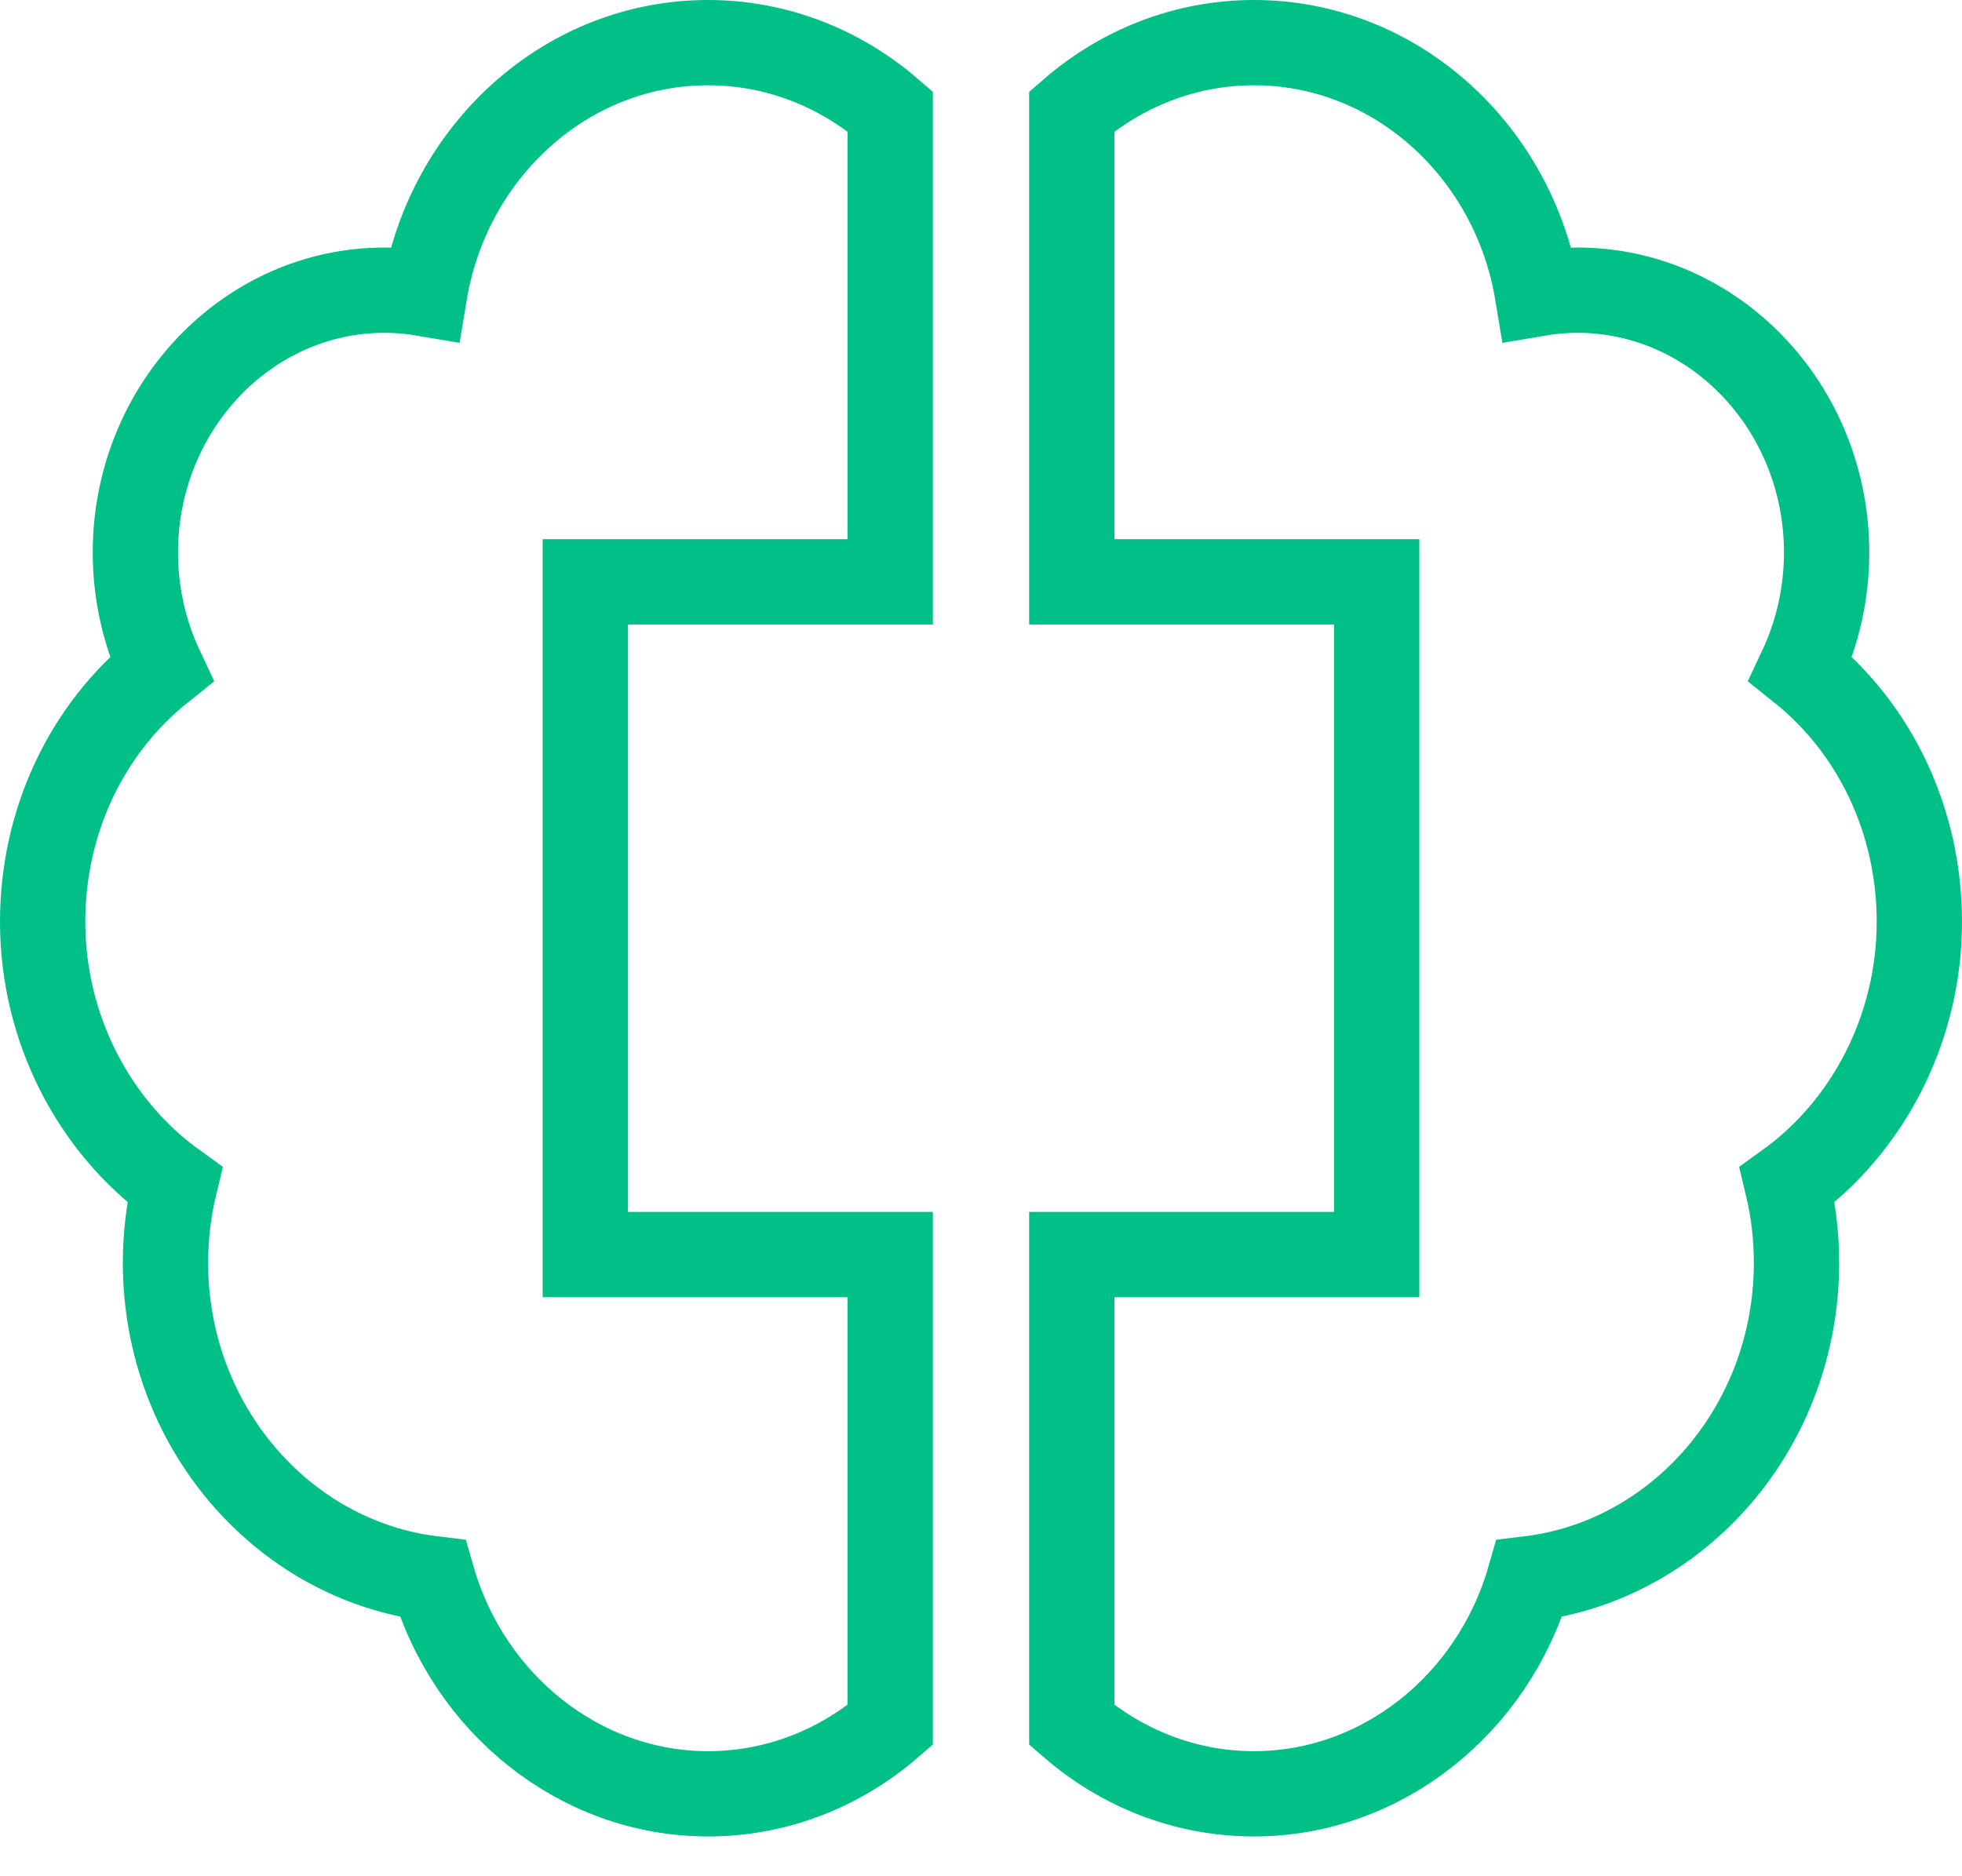
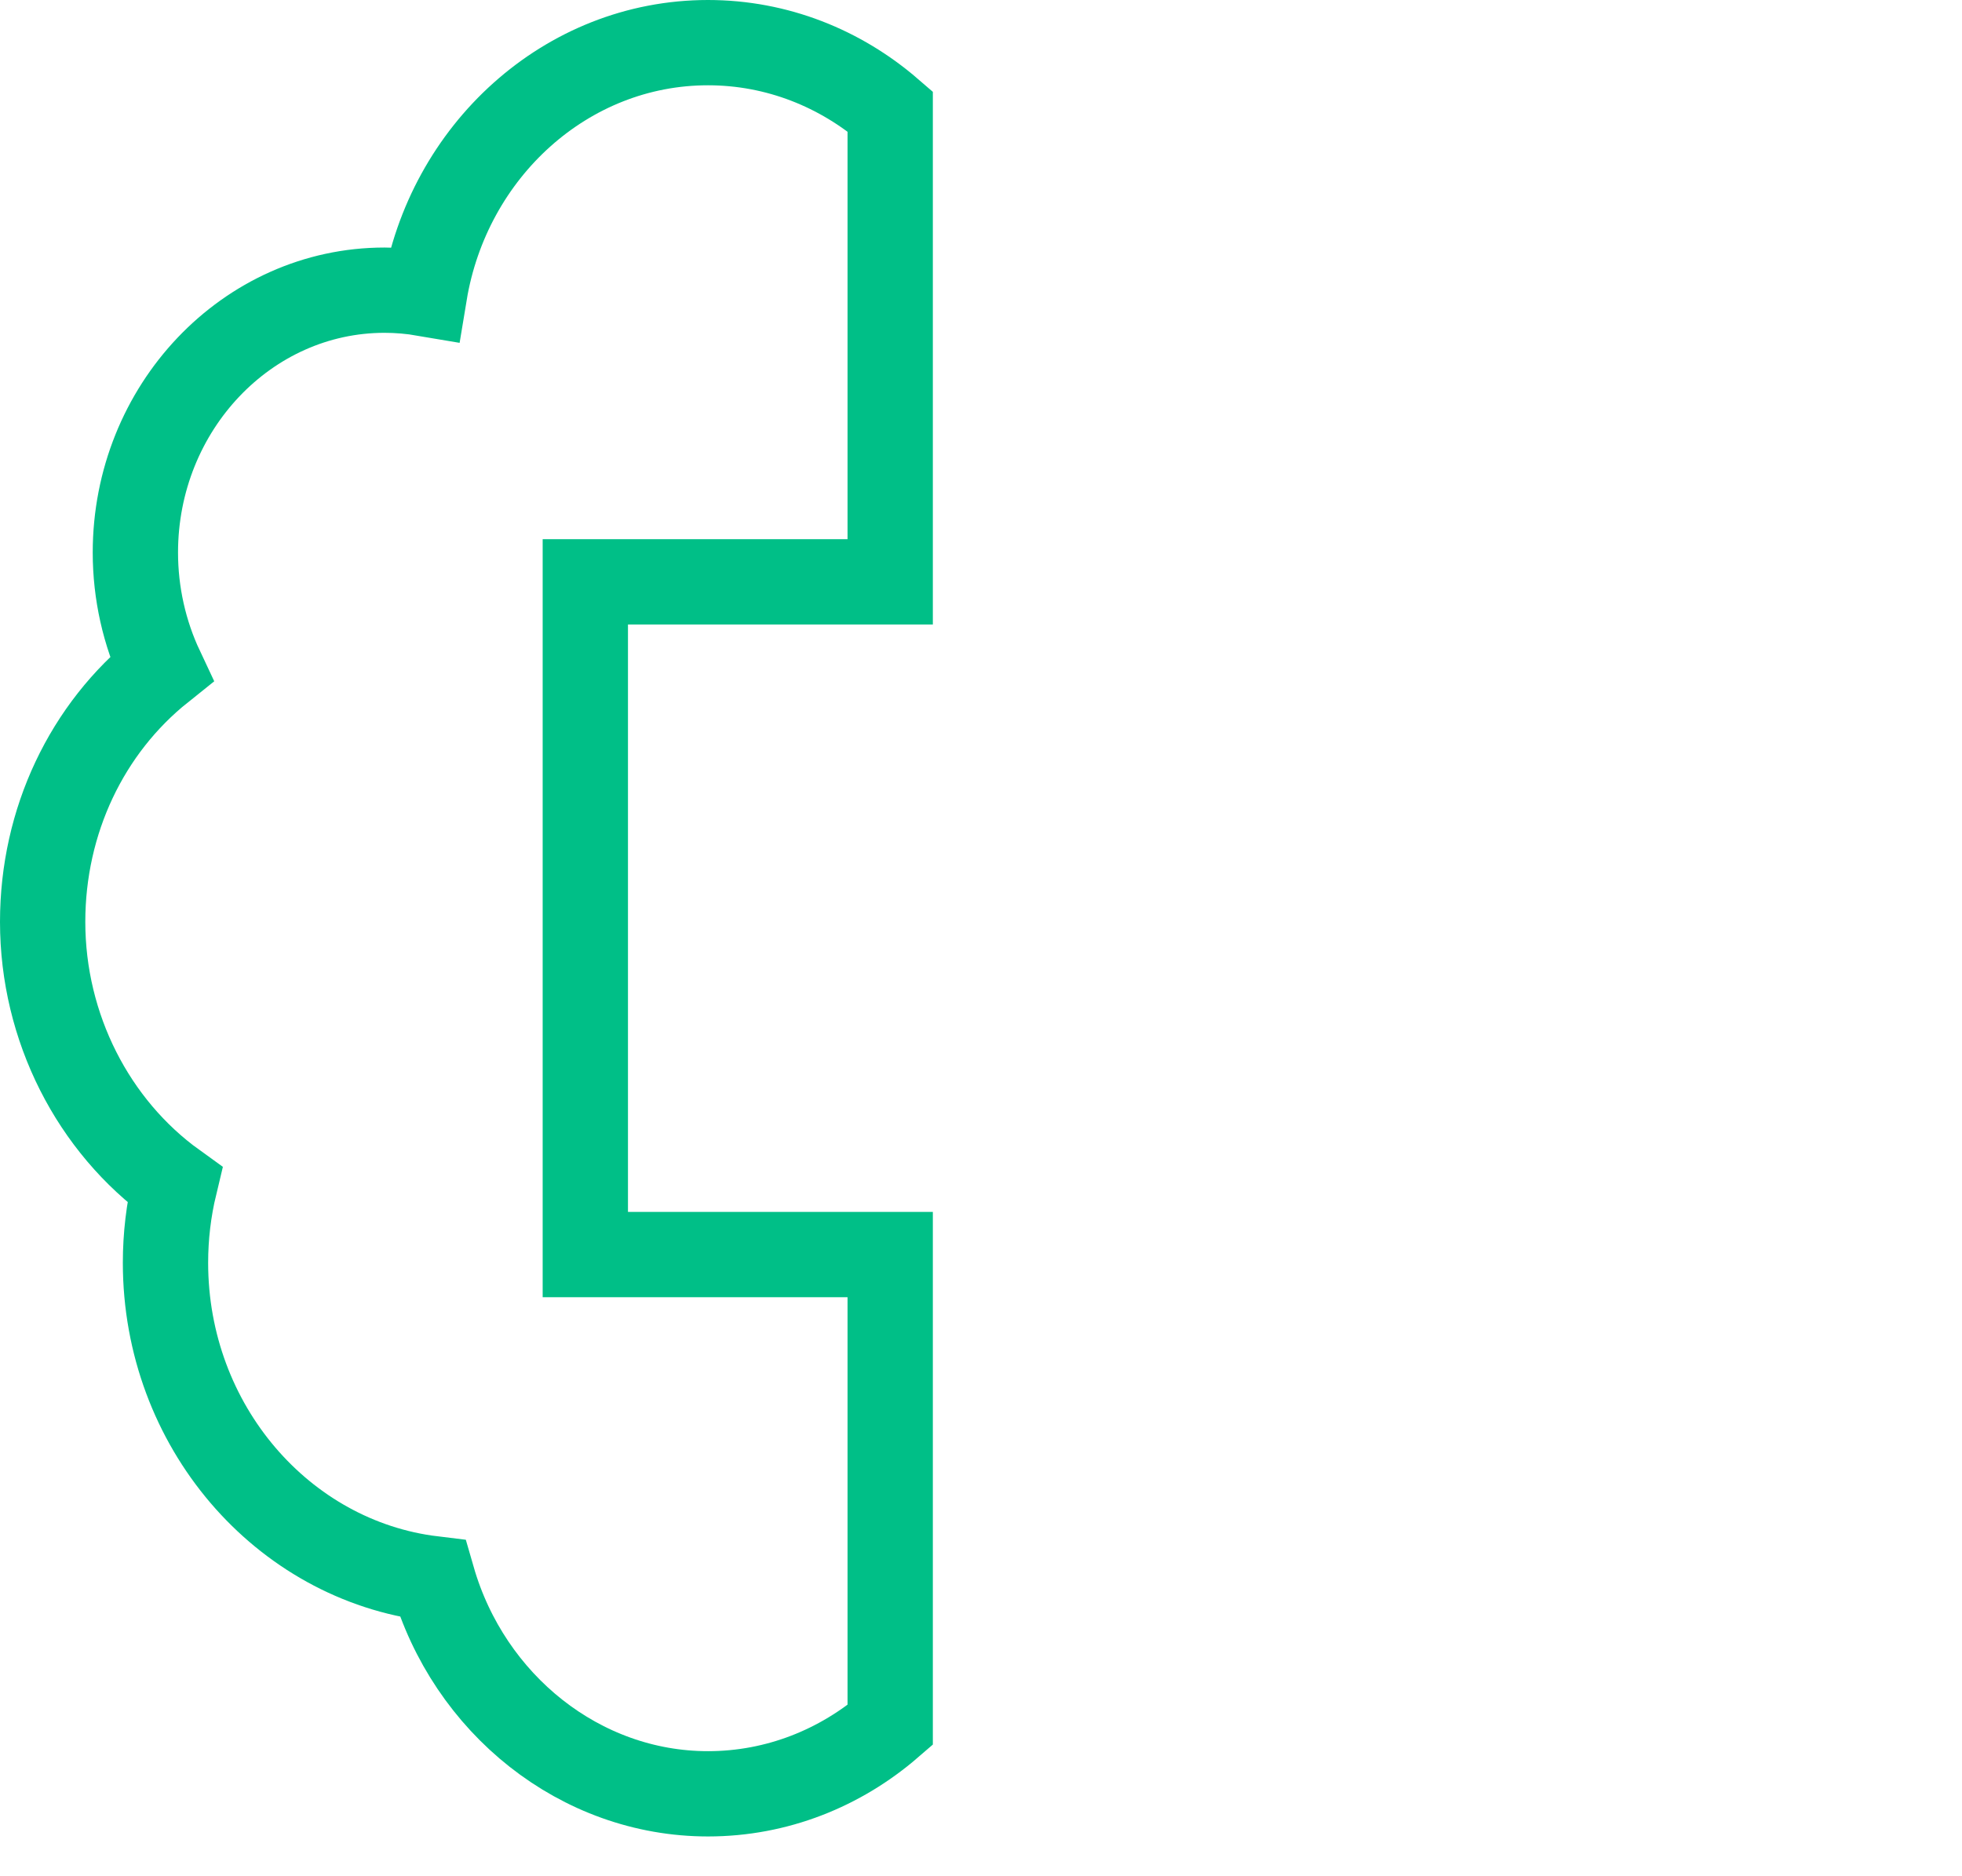
<svg xmlns="http://www.w3.org/2000/svg" width="46px" height="44px" viewBox="0 0 46 44" version="1.1">
  <title>brain 2 copy</title>
  <desc>Created with Sketch.</desc>
  <g id="Page-1" stroke="none" stroke-width="1" fill="none" fill-rule="evenodd">
    <g id="Services-page-new" transform="translate(-400, -1606)" fill-rule="nonzero" stroke="#00BF87" stroke-width="2">
      <g id="brain-2-copy" transform="translate(401, 1607)">
        <g id="brain">
          <path d="M12.723,12.645 L19.871,12.645 L19.871,1.611 C18.707,0.605 17.218,0 15.599,0 C12.275,0 9.504,2.546 8.953,5.885 C8.643,5.832 8.329,5.805 8.015,5.805 C4.795,5.805 2.174,8.565 2.174,11.958 C2.174,12.911 2.385,13.846 2.782,14.689 C1.039,16.083 0,18.249 0,20.619 C0,23.097 1.186,25.408 3.096,26.783 C2.953,27.378 2.88,27.991 2.88,28.614 C2.88,32.437 5.623,35.595 9.144,36.022 C9.992,38.963 12.605,41.067 15.599,41.067 C17.218,41.067 18.707,40.462 19.871,39.455 L19.871,28.421 L12.723,28.421 L12.723,12.645 Z" id="Path" />
-           <path d="M44,20.619 C44,18.249 42.961,16.083 41.218,14.689 C41.615,13.846 41.826,12.911 41.826,11.958 C41.826,8.565 39.205,5.805 35.985,5.805 C35.671,5.805 35.357,5.832 35.047,5.885 C34.496,2.546 31.725,0 28.401,0 C26.782,0 25.293,0.605 24.129,1.611 L24.129,12.645 L31.277,12.645 L31.277,28.421 L24.129,28.421 L24.129,39.455 C25.293,40.462 26.782,41.067 28.401,41.067 C31.395,41.067 34.008,38.963 34.856,36.022 C38.377,35.595 41.12,32.437 41.12,28.614 C41.12,27.991 41.047,27.378 40.904,26.783 C42.814,25.408 44,23.097 44,20.619 Z" id="Path" />
        </g>
      </g>
    </g>
  </g>
</svg>